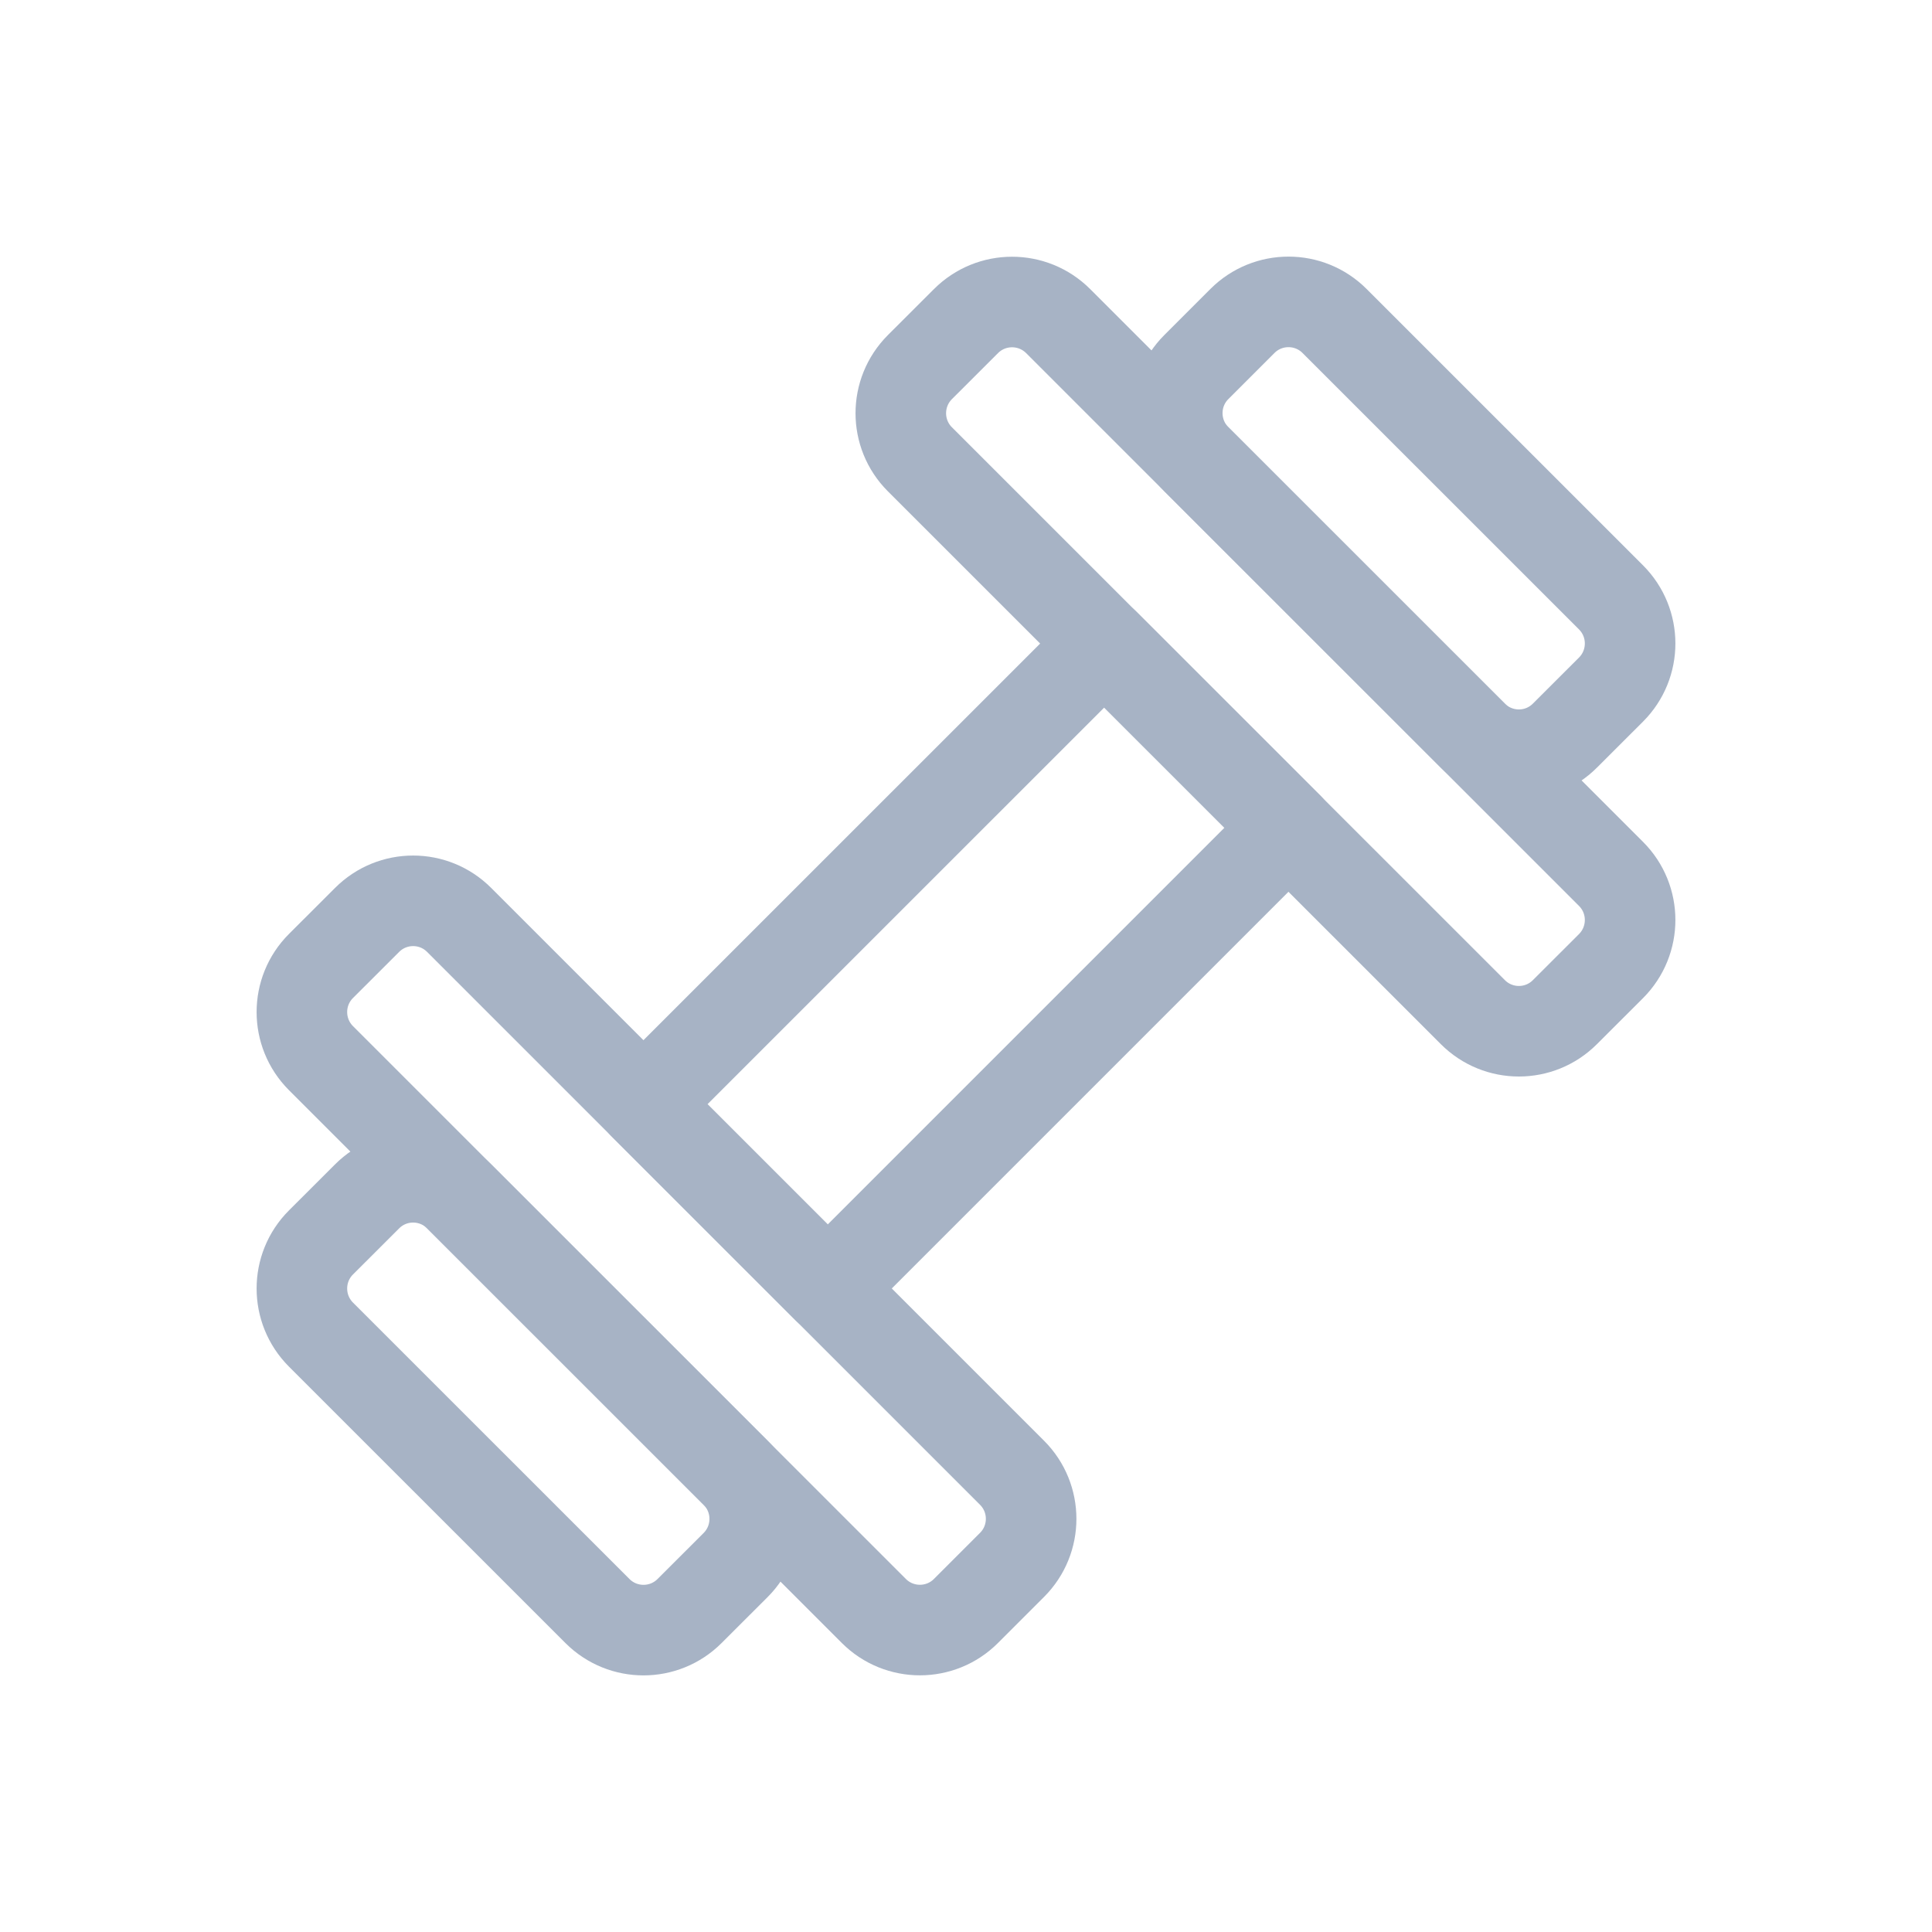
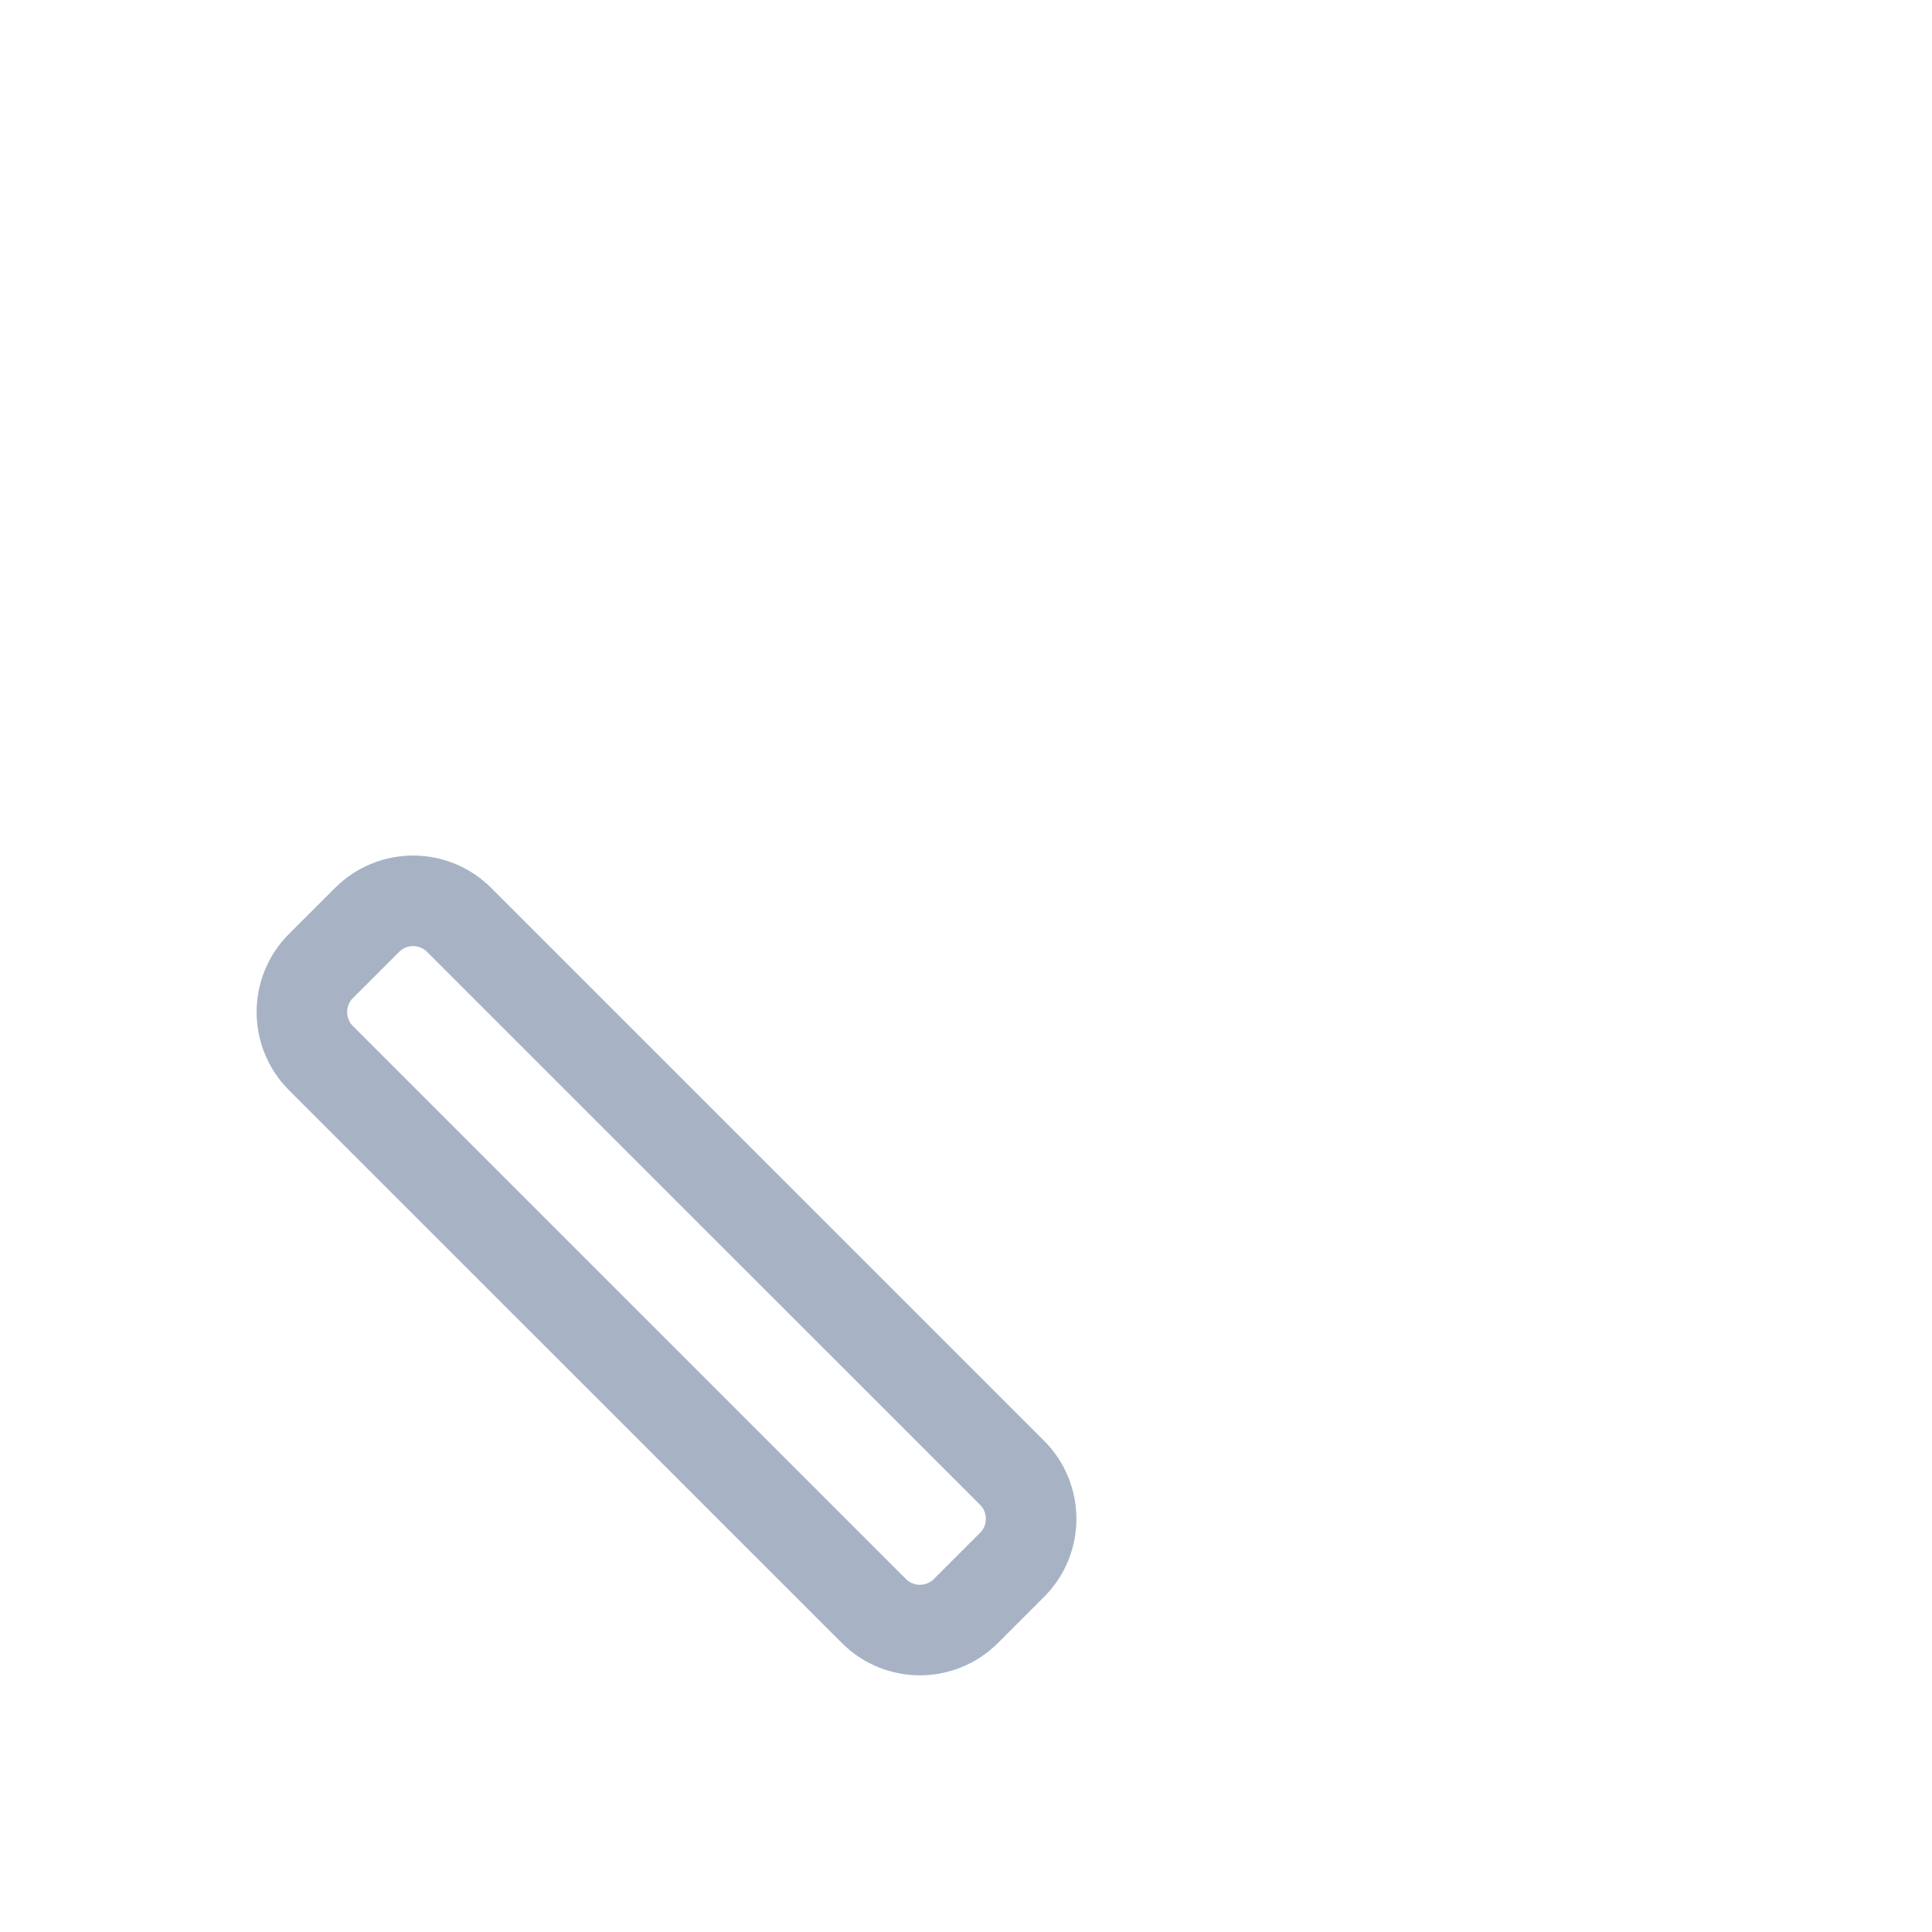
<svg xmlns="http://www.w3.org/2000/svg" width="32" height="32" viewBox="0 0 32 32" fill="none">
-   <path fill-rule="evenodd" clip-rule="evenodd" d="M18.289 10.659L21.341 13.71L13.71 21.341L10.658 18.289L18.289 10.659Z" stroke="#A7B3C5" stroke-width="1.5" stroke-linejoin="round" />
  <path fill-rule="evenodd" clip-rule="evenodd" d="M6.08 15.237C6.501 14.815 7.184 14.815 7.605 15.237L16.763 24.394C17.184 24.815 17.184 25.498 16.763 25.919L15.999 26.683C15.578 27.104 14.895 27.104 14.474 26.683L5.316 17.526C4.895 17.104 4.895 16.421 5.316 16L6.08 15.237Z" stroke="#A7B3C5" stroke-width="1.5" stroke-linejoin="round" />
-   <path fill-rule="evenodd" clip-rule="evenodd" d="M6.08 19.816C6.501 19.394 7.184 19.394 7.605 19.816L12.185 24.395C12.606 24.816 12.606 25.499 12.185 25.921L11.421 26.684C11 27.105 10.317 27.105 9.896 26.684L5.316 22.105C4.895 21.683 4.895 21 5.316 20.579L6.08 19.816Z" stroke="#A7B3C5" stroke-width="1.5" stroke-linejoin="round" />
-   <path fill-rule="evenodd" clip-rule="evenodd" d="M25.92 16.764C25.499 17.186 24.816 17.186 24.395 16.764L15.236 7.607C14.815 7.186 14.815 6.503 15.236 6.081L16 5.318C16.421 4.897 17.104 4.897 17.526 5.318L26.684 14.475C27.105 14.896 27.105 15.579 26.684 16.001L25.92 16.764Z" stroke="#A7B3C5" stroke-width="1.5" stroke-linejoin="round" />
-   <path fill-rule="evenodd" clip-rule="evenodd" d="M25.92 12.184C25.499 12.606 24.816 12.606 24.395 12.184L19.815 7.605C19.394 7.184 19.394 6.501 19.815 6.08L20.579 5.316C21 4.895 21.683 4.895 22.104 5.316L26.684 9.895C27.105 10.317 27.105 10.999 26.684 11.421L25.92 12.184Z" stroke="#A7B3C5" stroke-width="1.5" stroke-linejoin="round" />
</svg>